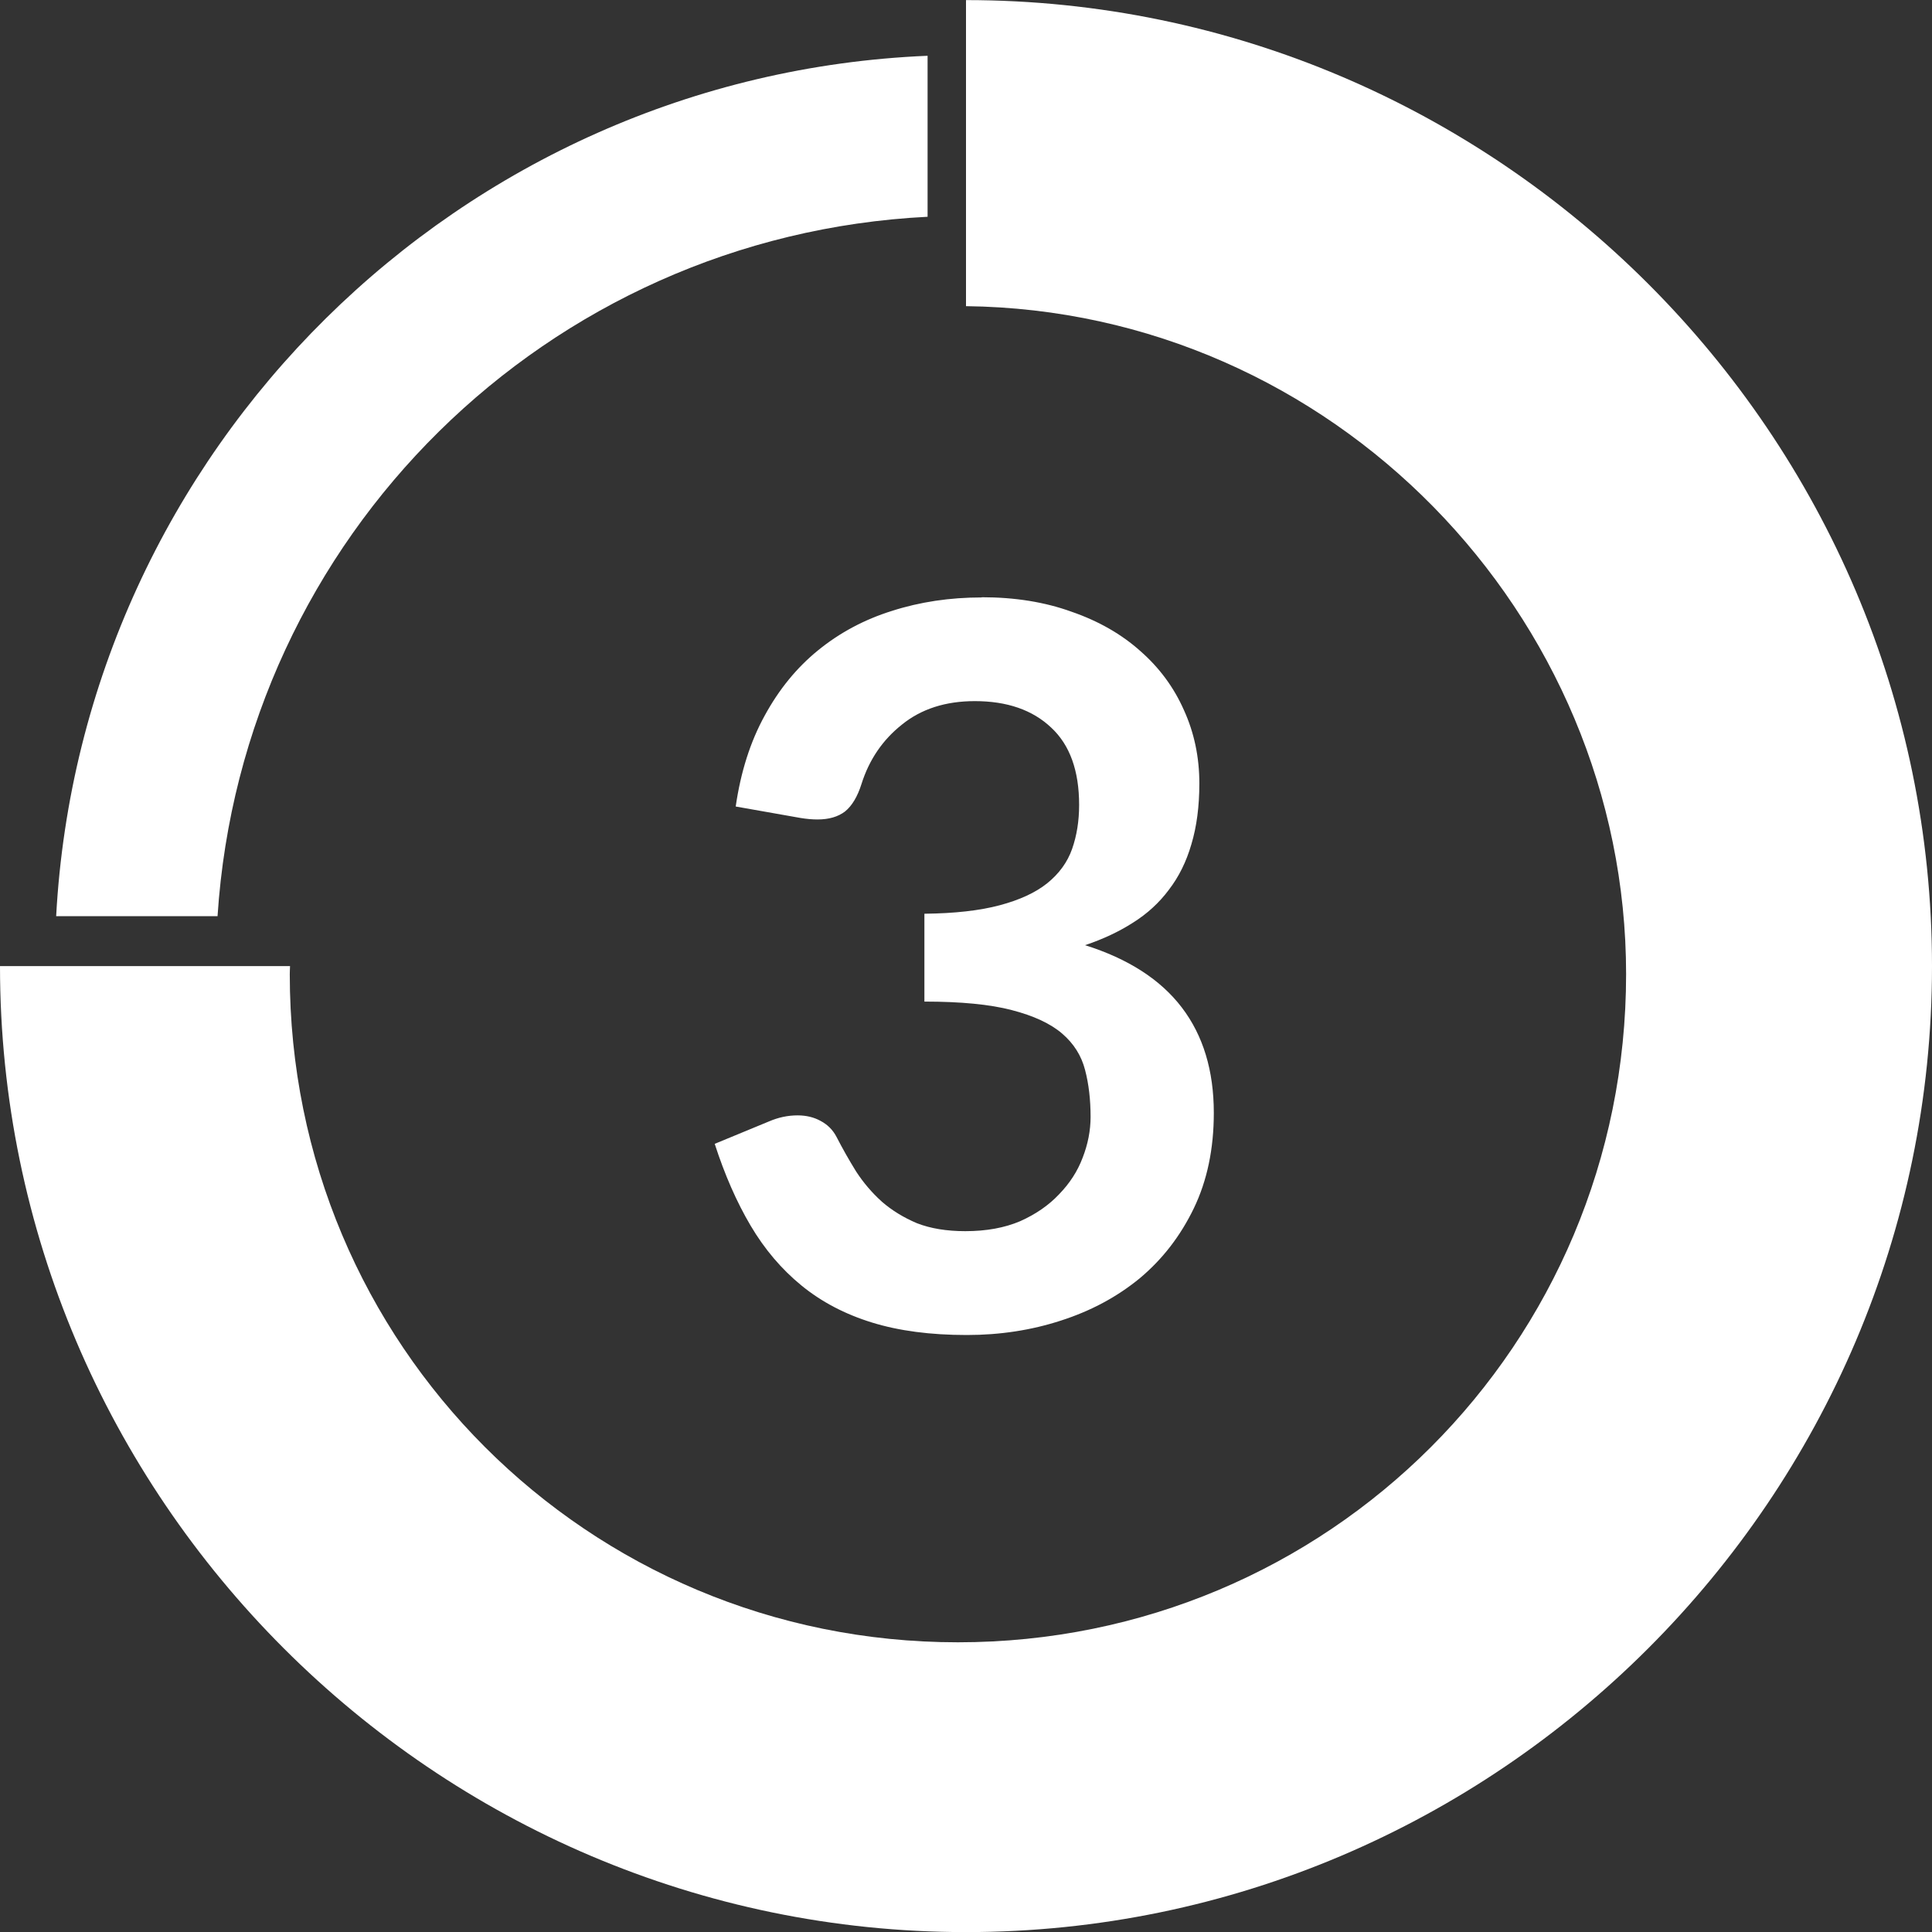
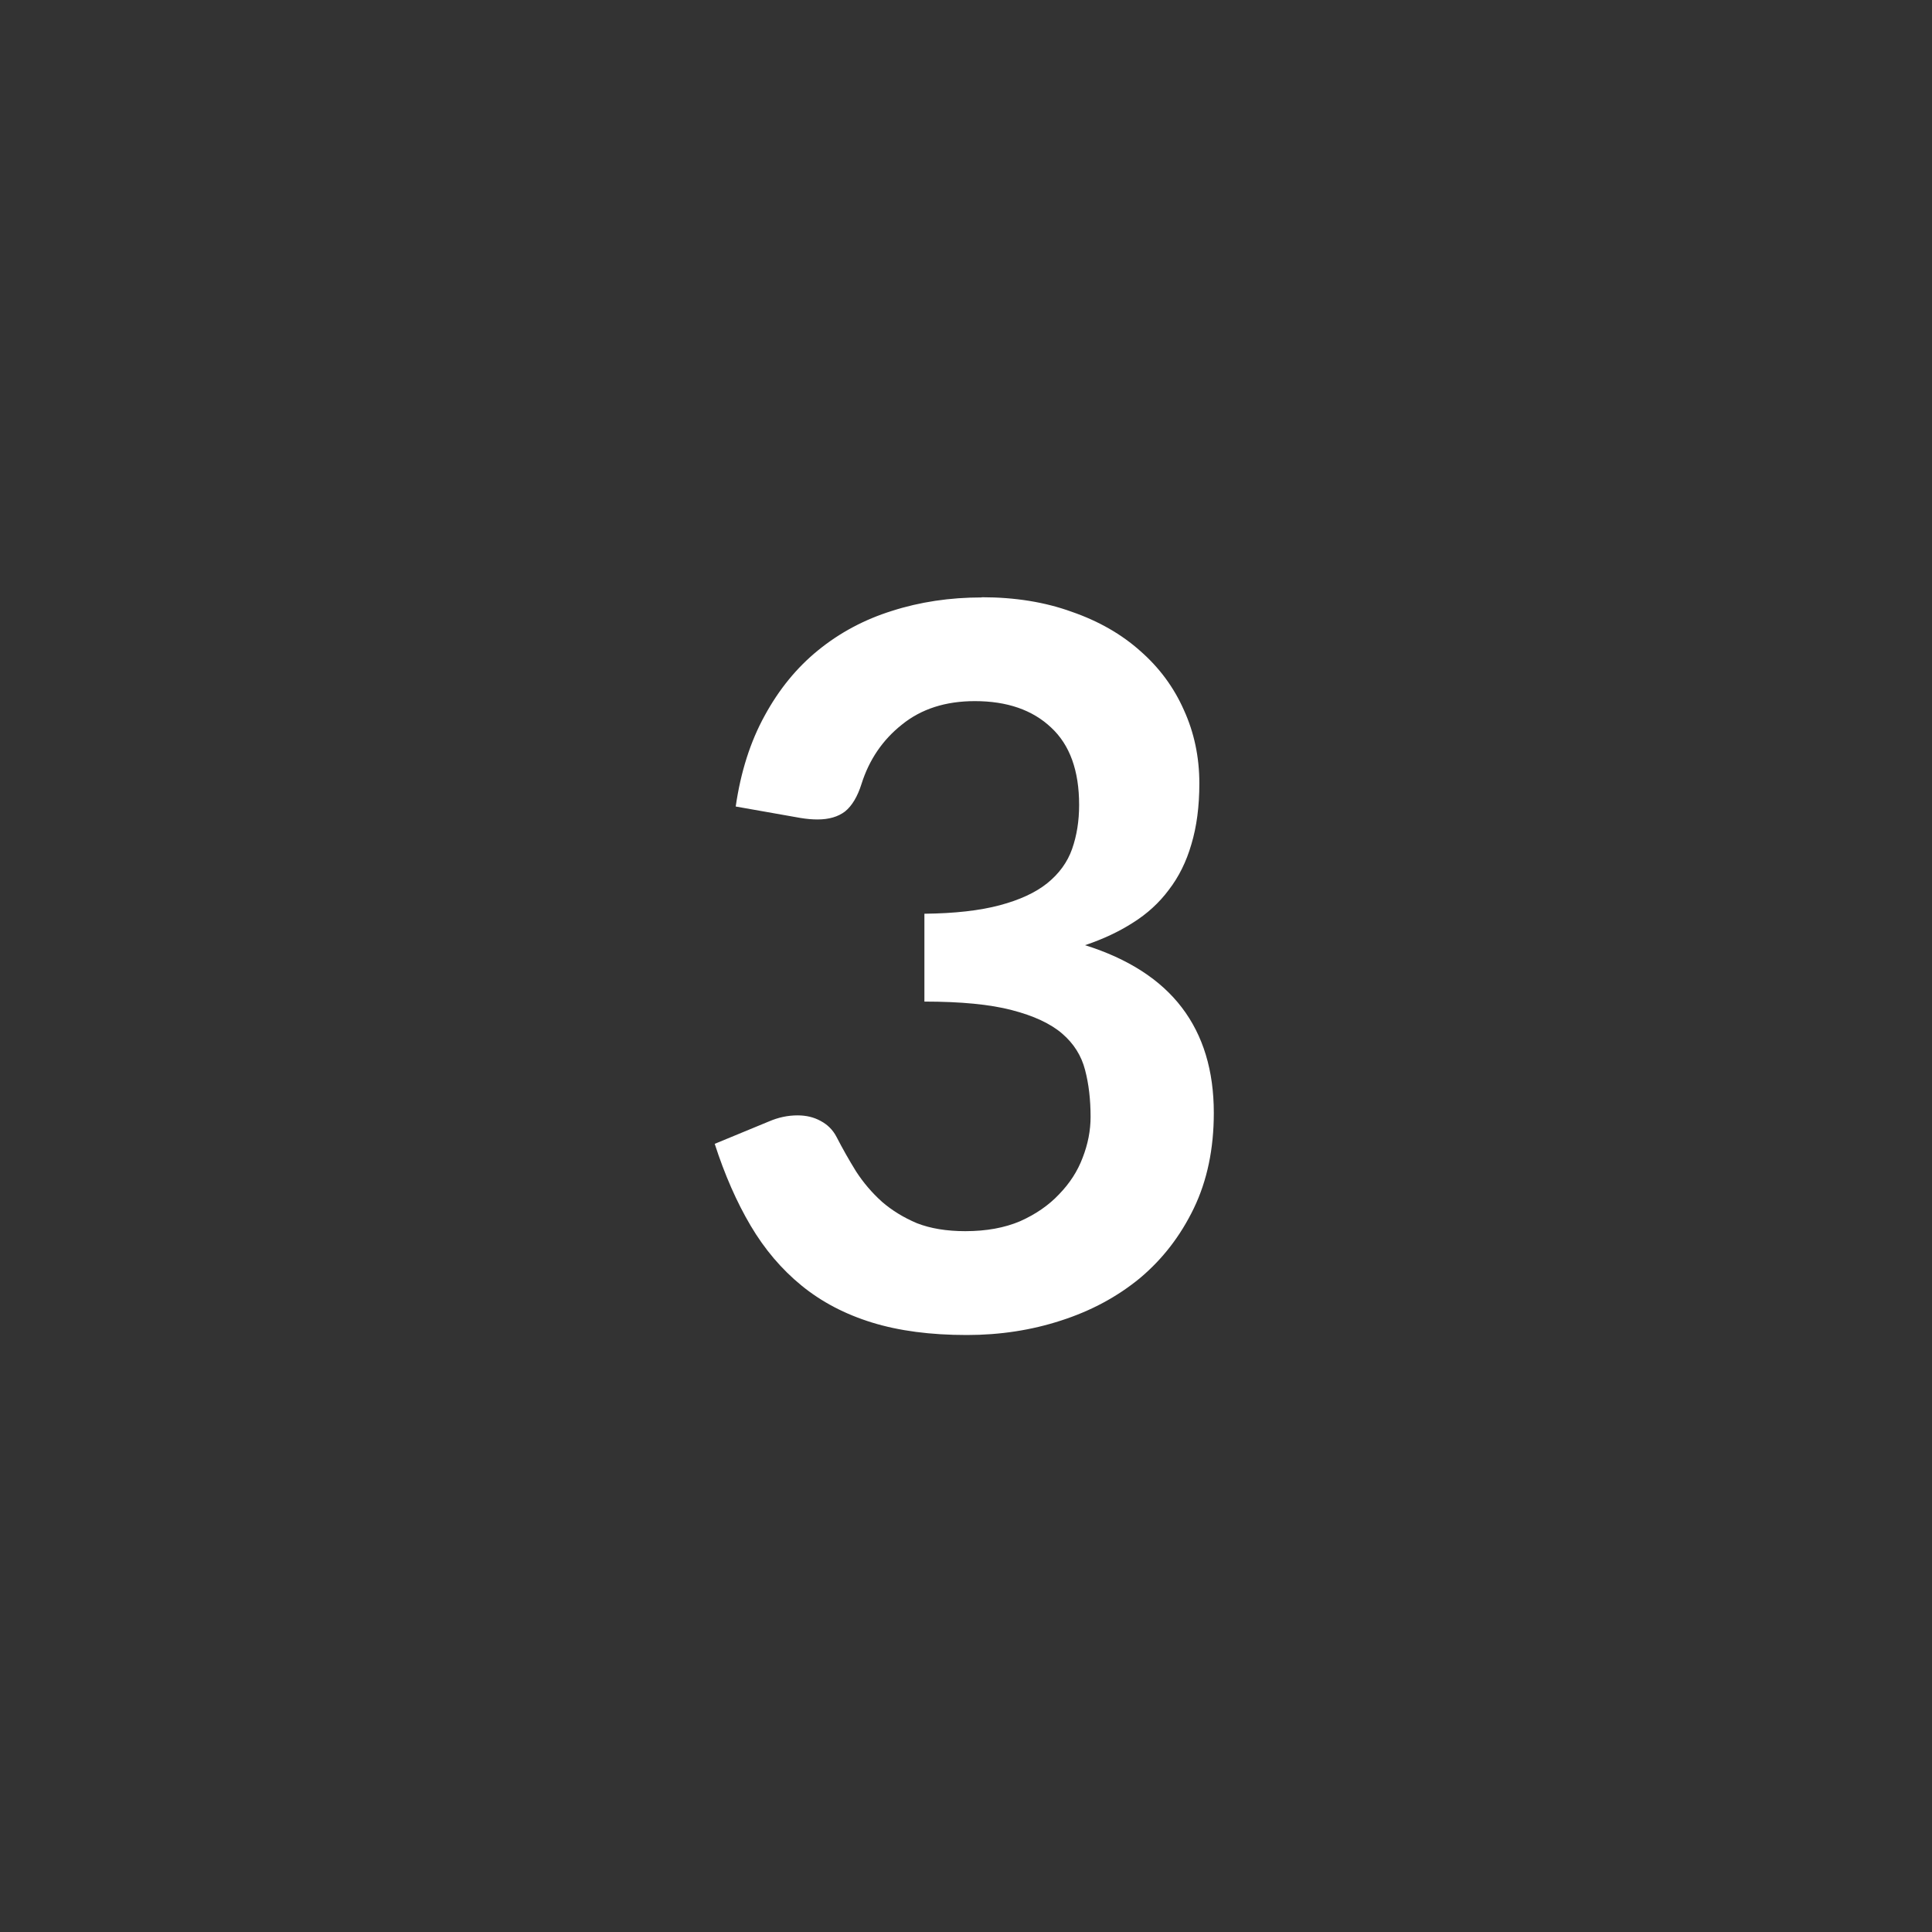
<svg xmlns="http://www.w3.org/2000/svg" xmlns:ns1="http://sodipodi.sourceforge.net/DTD/sodipodi-0.dtd" xmlns:ns2="http://www.inkscape.org/namespaces/inkscape" version="1.1" id="Warstwa_1" x="0px" y="0px" viewBox="0 0 60 60" style="enable-background:new 0 0 60 60;" xml:space="preserve" ns1:docname="3.svg" ns2:version="1.1 (c68e22c387, 2021-05-23)">
  <rect x="0" y="0" width="60" height="60" fill="#333333" stroke="none" />
  <defs id="defs17">
    <pattern id="EMFhbasepattern" patternUnits="userSpaceOnUse" width="6" height="6" x="0" y="0" />
    <pattern id="EMFhbasepattern-9" patternUnits="userSpaceOnUse" width="6" height="6" x="0" y="0" />
    <pattern id="EMFhbasepattern-7" patternUnits="userSpaceOnUse" width="6" height="6" x="0" y="0" />
    <pattern id="EMFhbasepattern-72" patternUnits="userSpaceOnUse" width="6" height="6" x="0" y="0" />
  </defs>
  <ns1:namedview id="namedview15" pagecolor="#ffffff" bordercolor="#666666" borderopacity="1.0" ns2:pageshadow="2" ns2:pageopacity="0.0" ns2:pagecheckerboard="0" showgrid="false" ns2:snap-nodes="true" ns2:zoom="11.313709" ns2:cx="40.216698" ns2:cy="28.858795" ns2:window-width="1920" ns2:window-height="1137" ns2:window-x="-8" ns2:window-y="-8" ns2:window-maximized="1" ns2:current-layer="Warstwa_1" ns2:snap-bbox="true" ns2:bbox-nodes="true" ns2:snap-page="false" showguides="true" ns2:guide-bbox="true" ns2:snap-object-midpoints="true" ns2:bbox-paths="true" ns2:snap-bbox-edge-midpoints="true" ns2:snap-others="true" ns2:object-nodes="false" ns2:snap-intersection-paths="true">
    <ns1:guide position="30,60.758" orientation="1,0" id="guide4922" />
    <ns1:guide position="60.259,29.998" orientation="0,-1" id="guide4924" />
  </ns1:namedview>
  <style type="text/css" id="style2">
	.st0{fill-rule:evenodd;clip-rule:evenodd;stroke:#FFFFFF;stroke-miterlimit:10;}
	.st1{fill-rule:evenodd;clip-rule:evenodd;fill:#FFFFFF;}
	.st2{fill-rule:evenodd;clip-rule:evenodd;fill:none;stroke:#000000;stroke-width:5;stroke-miterlimit:10;}
	.st3{font-family:'Lato-Bold';}
	.st4{font-size:31px;}
</style>
  <desc id="desc8" />
  <g aria-label="3" id="text12-3-0" style="font-size:31px;font-family:Lato-Bold;fill:#ffffff;fill-opacity:1" class="st3 st4">
    <path d="m 30.489,18.548 q 1.55,0 2.79,0.45 1.256,0.434 2.139,1.224 0.883,0.775 1.349,1.829 0.48,1.054 0.48,2.279 0,1.069 -0.248,1.891 -0.233,0.806 -0.698,1.411 -0.45,0.605 -1.116,1.023 -0.651,0.418 -1.488,0.698 2.015,0.635 3.007,1.938 0.992,1.302 0.992,3.271 0,1.674 -0.62,2.961 -0.62,1.286 -1.674,2.17 -1.054,0.868 -2.449,1.317 -1.379,0.45 -2.929,0.45 -1.69,0 -2.945,-0.388 -1.256,-0.388 -2.186,-1.147 -0.93,-0.759 -1.581,-1.86 -0.651,-1.101 -1.116,-2.542 l 1.69,-0.698 q 0.434,-0.186 0.883,-0.186 0.403,0 0.713,0.171 0.326,0.171 0.496,0.496 0.279,0.542 0.605,1.069 0.341,0.527 0.806,0.946 0.465,0.403 1.085,0.666 0.635,0.248 1.504,0.248 0.977,0 1.705,-0.31 0.729,-0.326 1.209,-0.837 0.496,-0.511 0.729,-1.131 0.248,-0.635 0.248,-1.271 0,-0.806 -0.171,-1.457 -0.171,-0.666 -0.713,-1.131 -0.542,-0.465 -1.565,-0.729 -1.008,-0.264 -2.712,-0.264 v -2.728 q 1.411,-0.015 2.341,-0.264 0.93,-0.248 1.472,-0.682 0.558,-0.45 0.775,-1.069 0.217,-0.62 0.217,-1.364 0,-1.597 -0.868,-2.402 -0.868,-0.822 -2.372,-0.822 -1.364,0 -2.263,0.729 -0.899,0.713 -1.256,1.845 -0.186,0.589 -0.511,0.853 -0.326,0.248 -0.853,0.248 -0.248,0 -0.527,-0.046 l -2.015,-0.356 q 0.233,-1.612 0.899,-2.821 0.666,-1.224 1.659,-2.03 1.008,-0.822 2.294,-1.224 1.302,-0.418 2.79,-0.418 z" style="font-weight:bold;font-family:Lato;-inkscape-font-specification:'Lato Bold';fill:#ffffff;fill-opacity:1" id="path8901" />
  </g>
-   <path id="path4323-7-5" style="fill:#ffffff;fill-opacity:1;fill-rule:evenodd;stroke:none;stroke-width:0.75" d="M 30,0.002 V 9.508 c 11.384,0.137 20.5,9.577 20.5,20.745 0,11.5 -9.249,20.75 -20.75,20.75 -11.5,0 -20.751,-9.25 -20.751,-20.75 0,-0.084 0.006,-0.167 0.008,-0.25 H -1e-6 c 0,16.5 13.5,30 30,30 16.5,0 30,-13.5 30,-30 0,-16.5 -13.5,-30 -30,-30 z" />
-   <path id="circle10-4" style="color:#000000;clip-rule:evenodd;fill:#ffffff;fill-rule:evenodd;stroke-miterlimit:10;-inkscape-stroke:none;fill-opacity:1" d="M 28.807,1.732 C 14.272,2.339 2.531,13.965 1.744,28.453 H 6.756 C 7.524,16.676 16.981,7.324 28.807,6.732 Z" />
</svg>